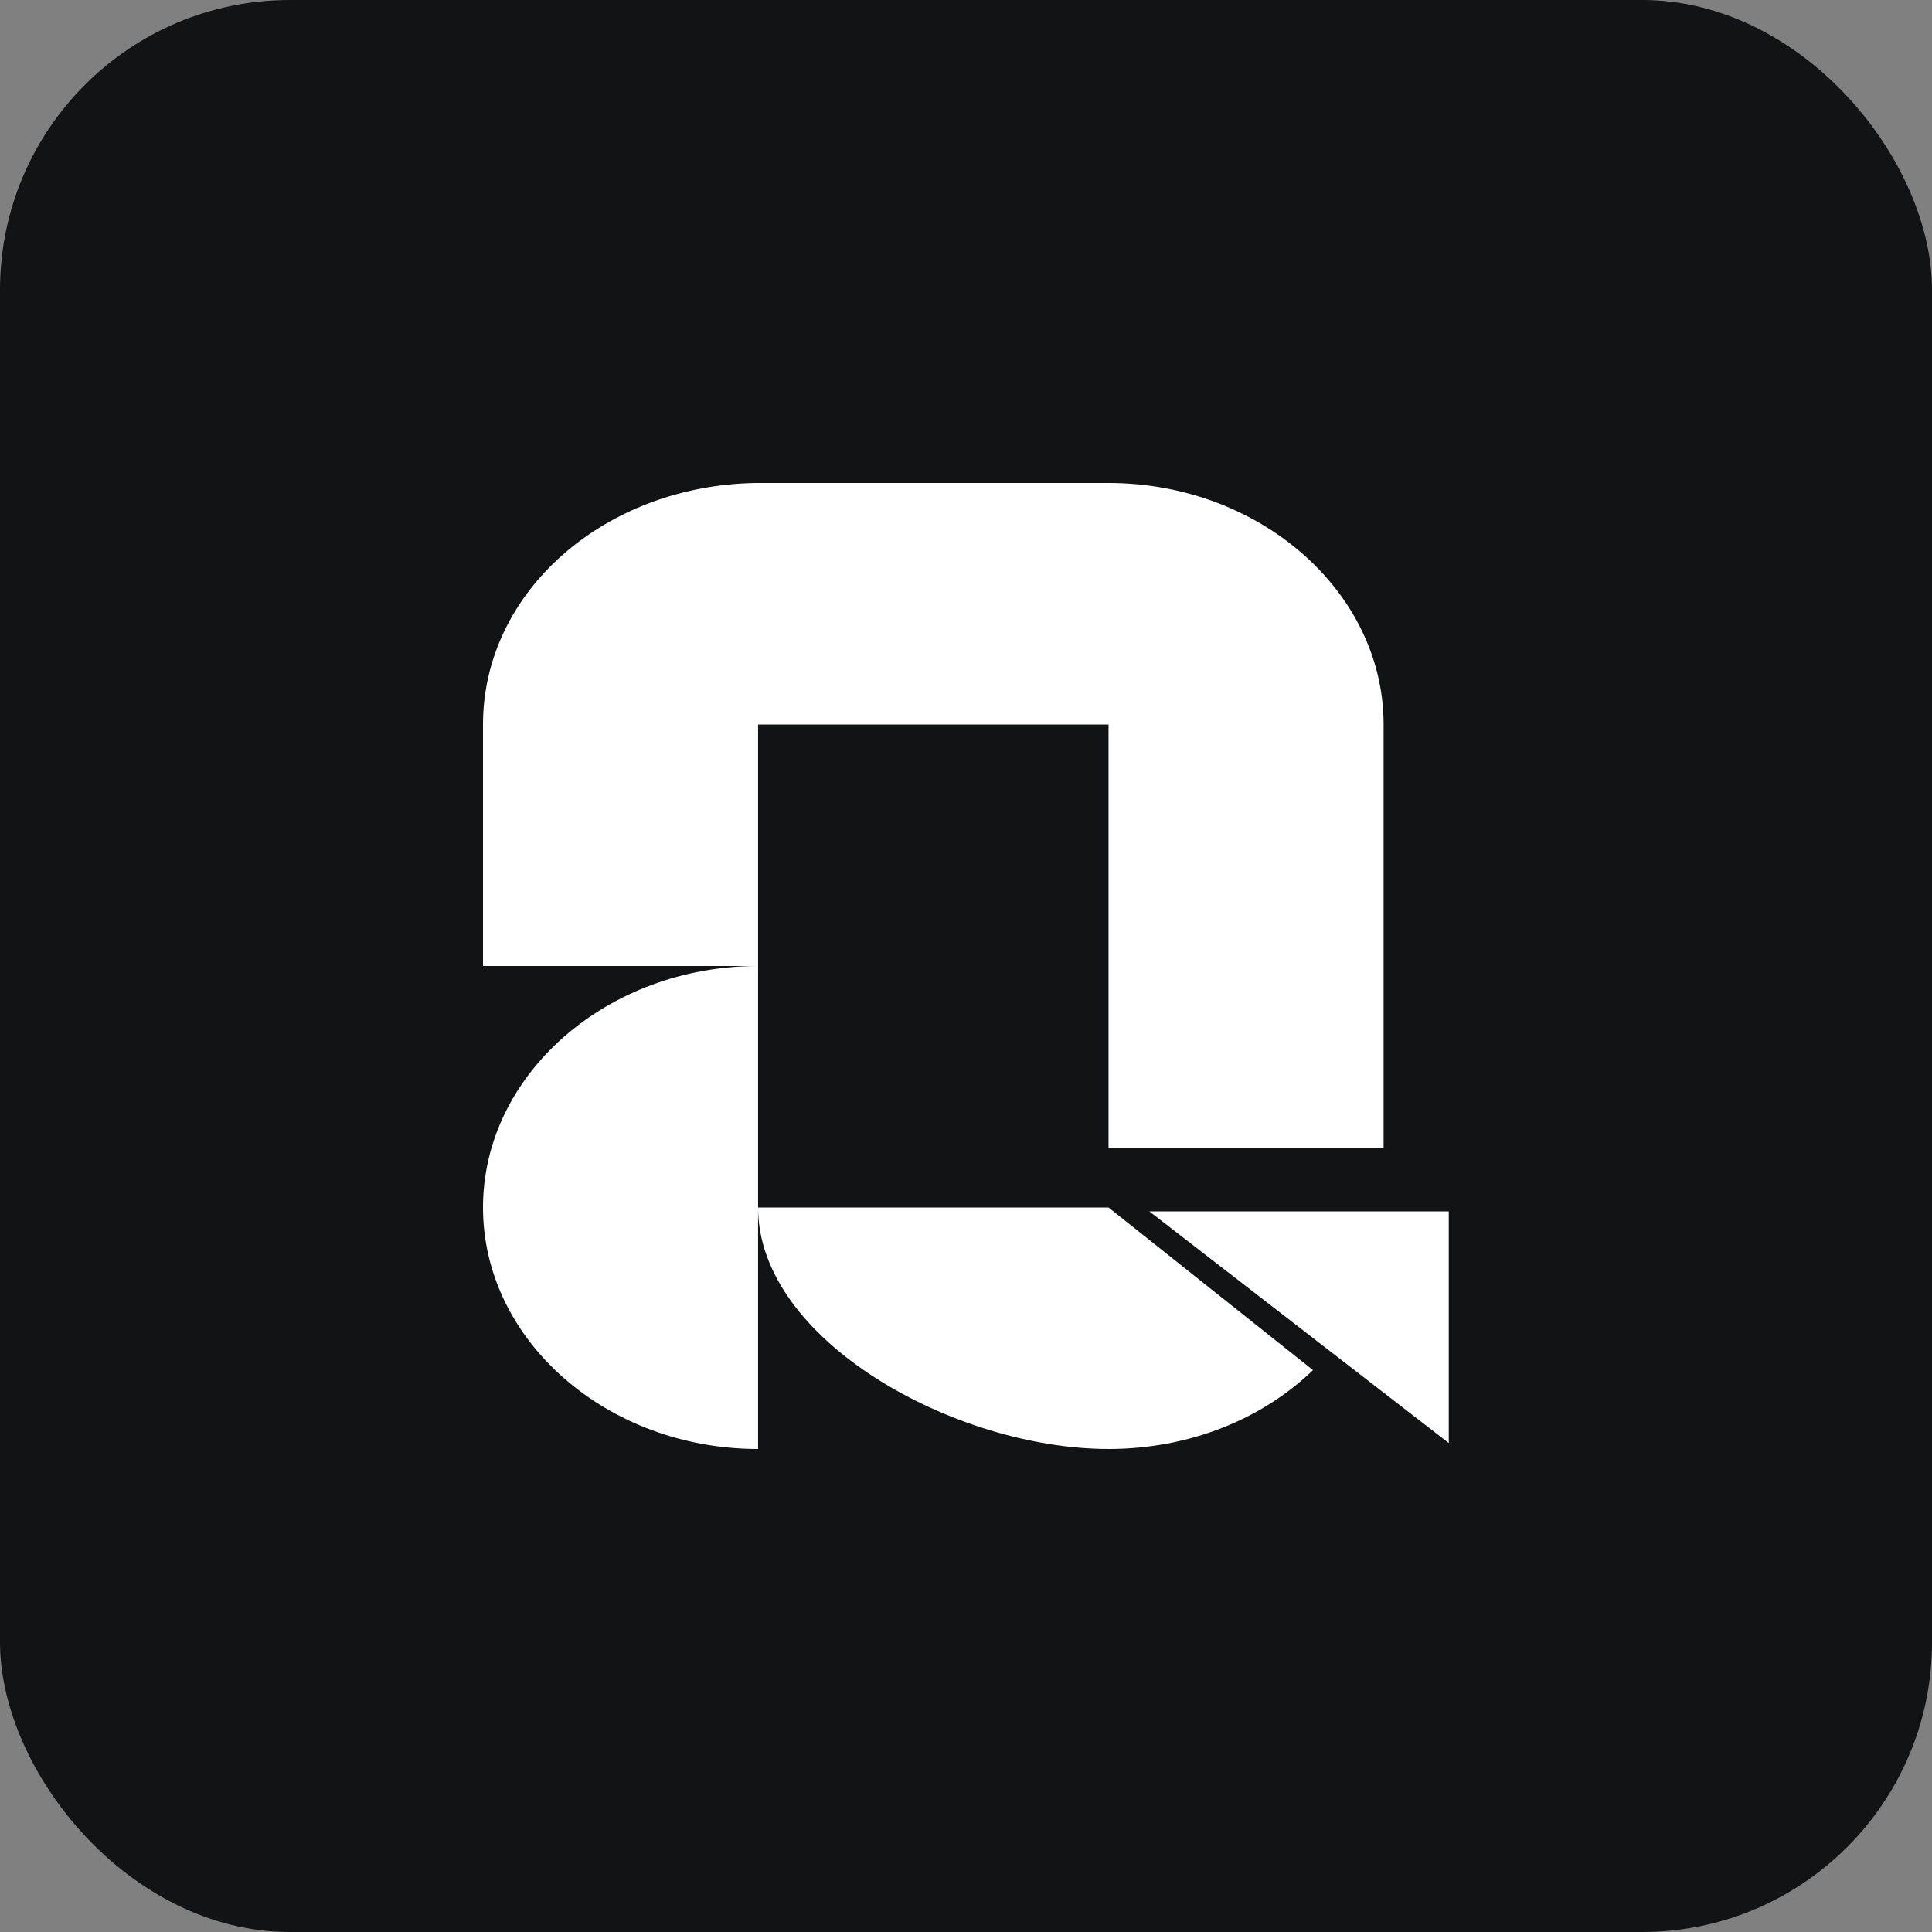
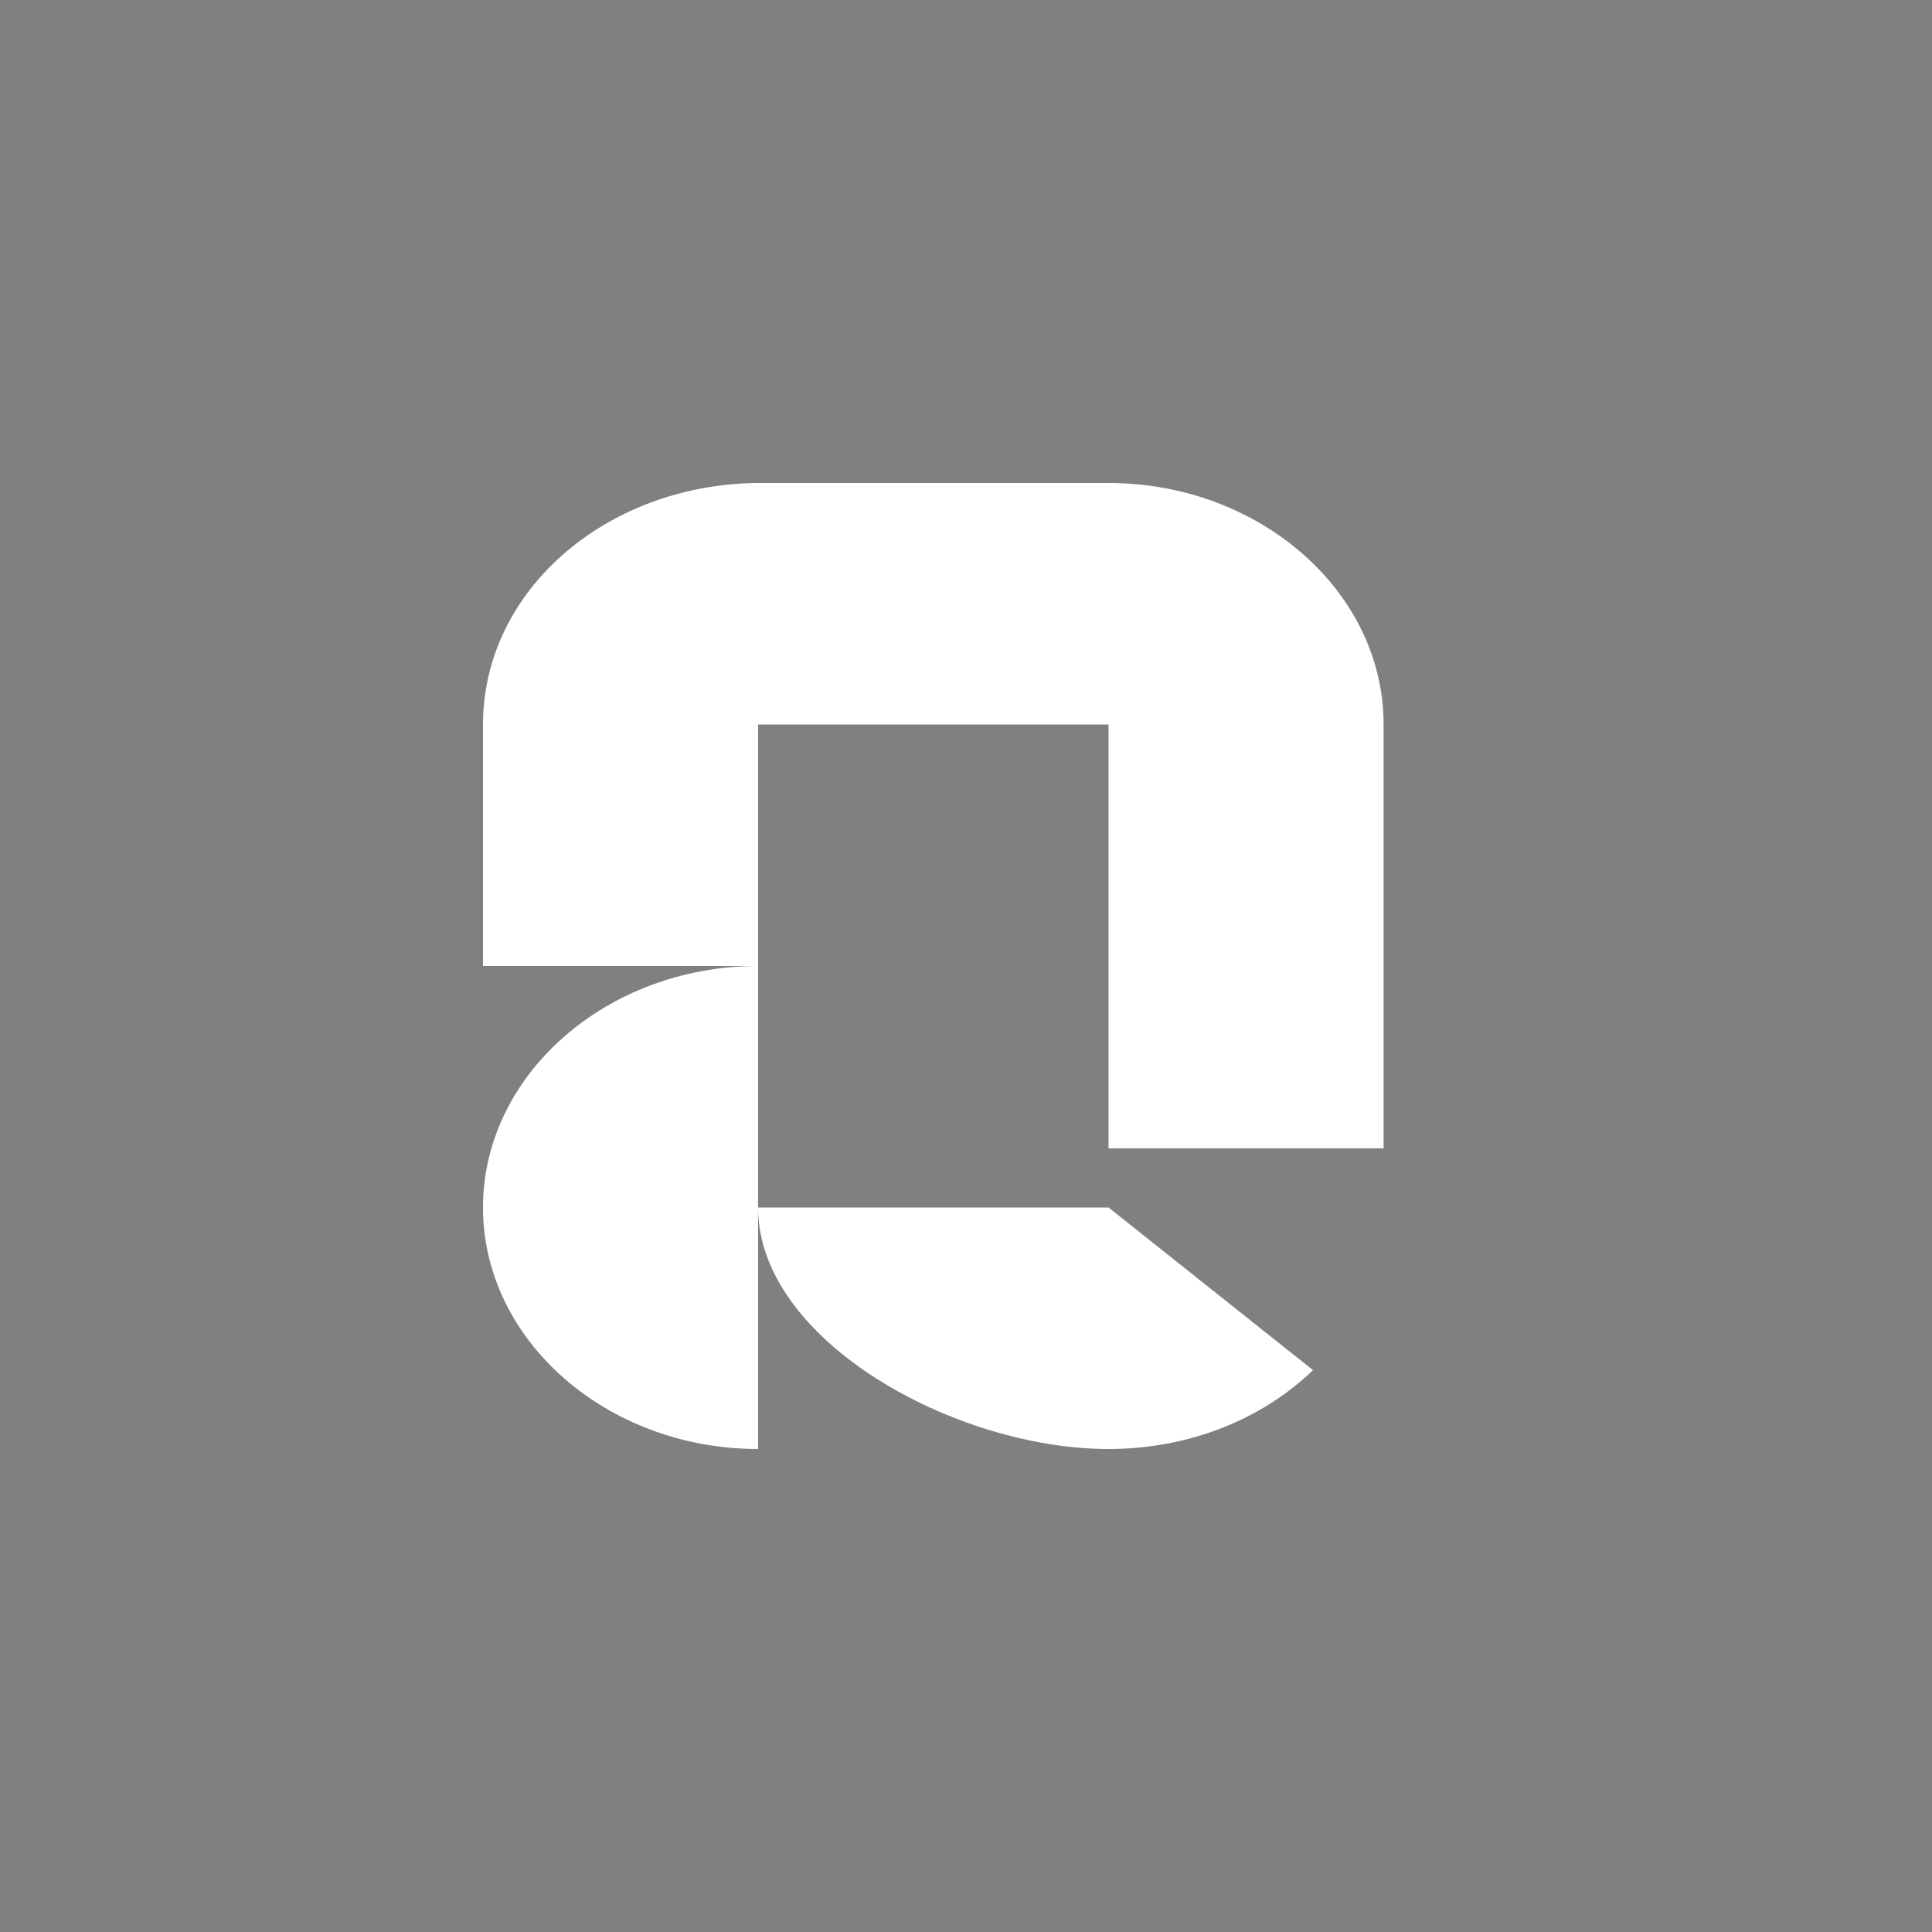
<svg xmlns="http://www.w3.org/2000/svg" width="40" height="40" viewBox="0 0 40 40" fill="none">
  <rect x="0" y="0" width="40" height="40" fill="#808080" stroke="none" />
-   <rect width="40" height="40" rx="6" fill="#111315" />
  <g clip-path="url(#clip0_3638_5593)">
    <path fill-rule="evenodd" clip-rule="evenodd" d="M15.695 25C15.695 27.755 19.776 30 22.951 30C24.614 30 26.126 29.388 27.184 28.367L22.951 25H15.695ZM10 25C10 27.755 12.57 30 15.695 30V20C12.57 20 10 22.245 10 25Z" fill="white" />
    <path fill-rule="evenodd" clip-rule="evenodd" d="M22.951 15V23.776H28.646V15C28.646 12.245 26.076 10 22.951 10H15.644C12.52 10.051 10 12.245 10 15V20H15.695V15H22.951Z" fill="white" />
-     <path fill-rule="evenodd" clip-rule="evenodd" d="M23.797 25.081L29.995 29.877V25.081H23.797ZM53.731 23.193C53.278 25.132 52.068 26.05 50.405 26.05C47.936 26.05 47.079 24.418 47.079 22.326V16.152H48.843V21.867C48.843 23.193 49.397 24.367 51.111 24.367C52.723 24.367 53.731 23.448 53.731 21.867V16.152H55.495V25.795H53.731V23.193ZM62.903 22.173V21.713H60.081C58.871 21.713 58.216 22.173 58.216 23.04C58.216 23.805 58.67 24.469 60.081 24.469C61.794 24.469 62.903 23.499 62.903 22.173ZM62.903 23.346C62.449 25.132 61.189 25.999 59.526 25.999C57.662 25.999 56.452 25.081 56.452 23.295C56.452 21.611 57.511 20.336 59.829 20.336H62.903V19.826C62.903 18.295 62.349 17.479 60.837 17.479C59.476 17.479 58.72 18.142 58.468 19.724L56.704 19.469C57.007 17.224 58.317 15.948 60.837 15.948C63.508 15.948 64.616 17.326 64.616 19.775V25.795H62.852C62.903 25.795 62.903 23.346 62.903 23.346ZM65.624 25.795V16.152H67.388V19.111H67.438C67.841 16.867 68.749 16.152 70.26 16.152H70.865V18.142H70.008C68.194 18.142 67.438 18.856 67.438 20.693V25.795H65.624ZM73.234 17.683L71.823 18.142V16.152H73.234V13.448H74.998V16.101H78.021V18.091L74.998 17.632V22.632C74.998 23.703 75.401 24.265 76.459 24.265C76.963 24.265 77.416 24.163 77.92 24.009L78.122 25.642C77.467 25.846 76.963 25.948 76.106 25.948C74.09 25.948 73.234 24.622 73.234 22.836V17.683ZM79.079 25.795V16.152H80.843V19.111H80.894C81.297 16.867 82.204 16.152 83.716 16.152H84.32V18.142H83.464C81.65 18.142 80.894 18.856 80.894 20.693V25.795H79.079ZM44.61 20.183C44.61 17.632 42.795 15.642 40.377 15.642C37.958 15.642 36.043 17.632 36.043 20.183C36.043 22.887 37.958 24.469 40.427 24.469C42.896 24.469 44.61 22.887 44.61 20.183ZM34.43 20.183C34.43 16.611 37.151 13.958 40.427 13.958C43.703 13.958 46.273 16.611 46.273 20.234C46.273 22.377 45.265 23.856 43.955 24.979L45.466 27.785V27.836H43.703L42.644 25.846C42.04 26.101 41.183 26.203 40.427 26.203C37.051 26.152 34.43 23.805 34.43 20.183Z" fill="white" />
  </g>
  <defs>
    <clipPath id="clip0_3638_5593">
      <rect width="20" height="20" fill="white" transform="translate(10 10)" />
    </clipPath>
  </defs>
</svg>